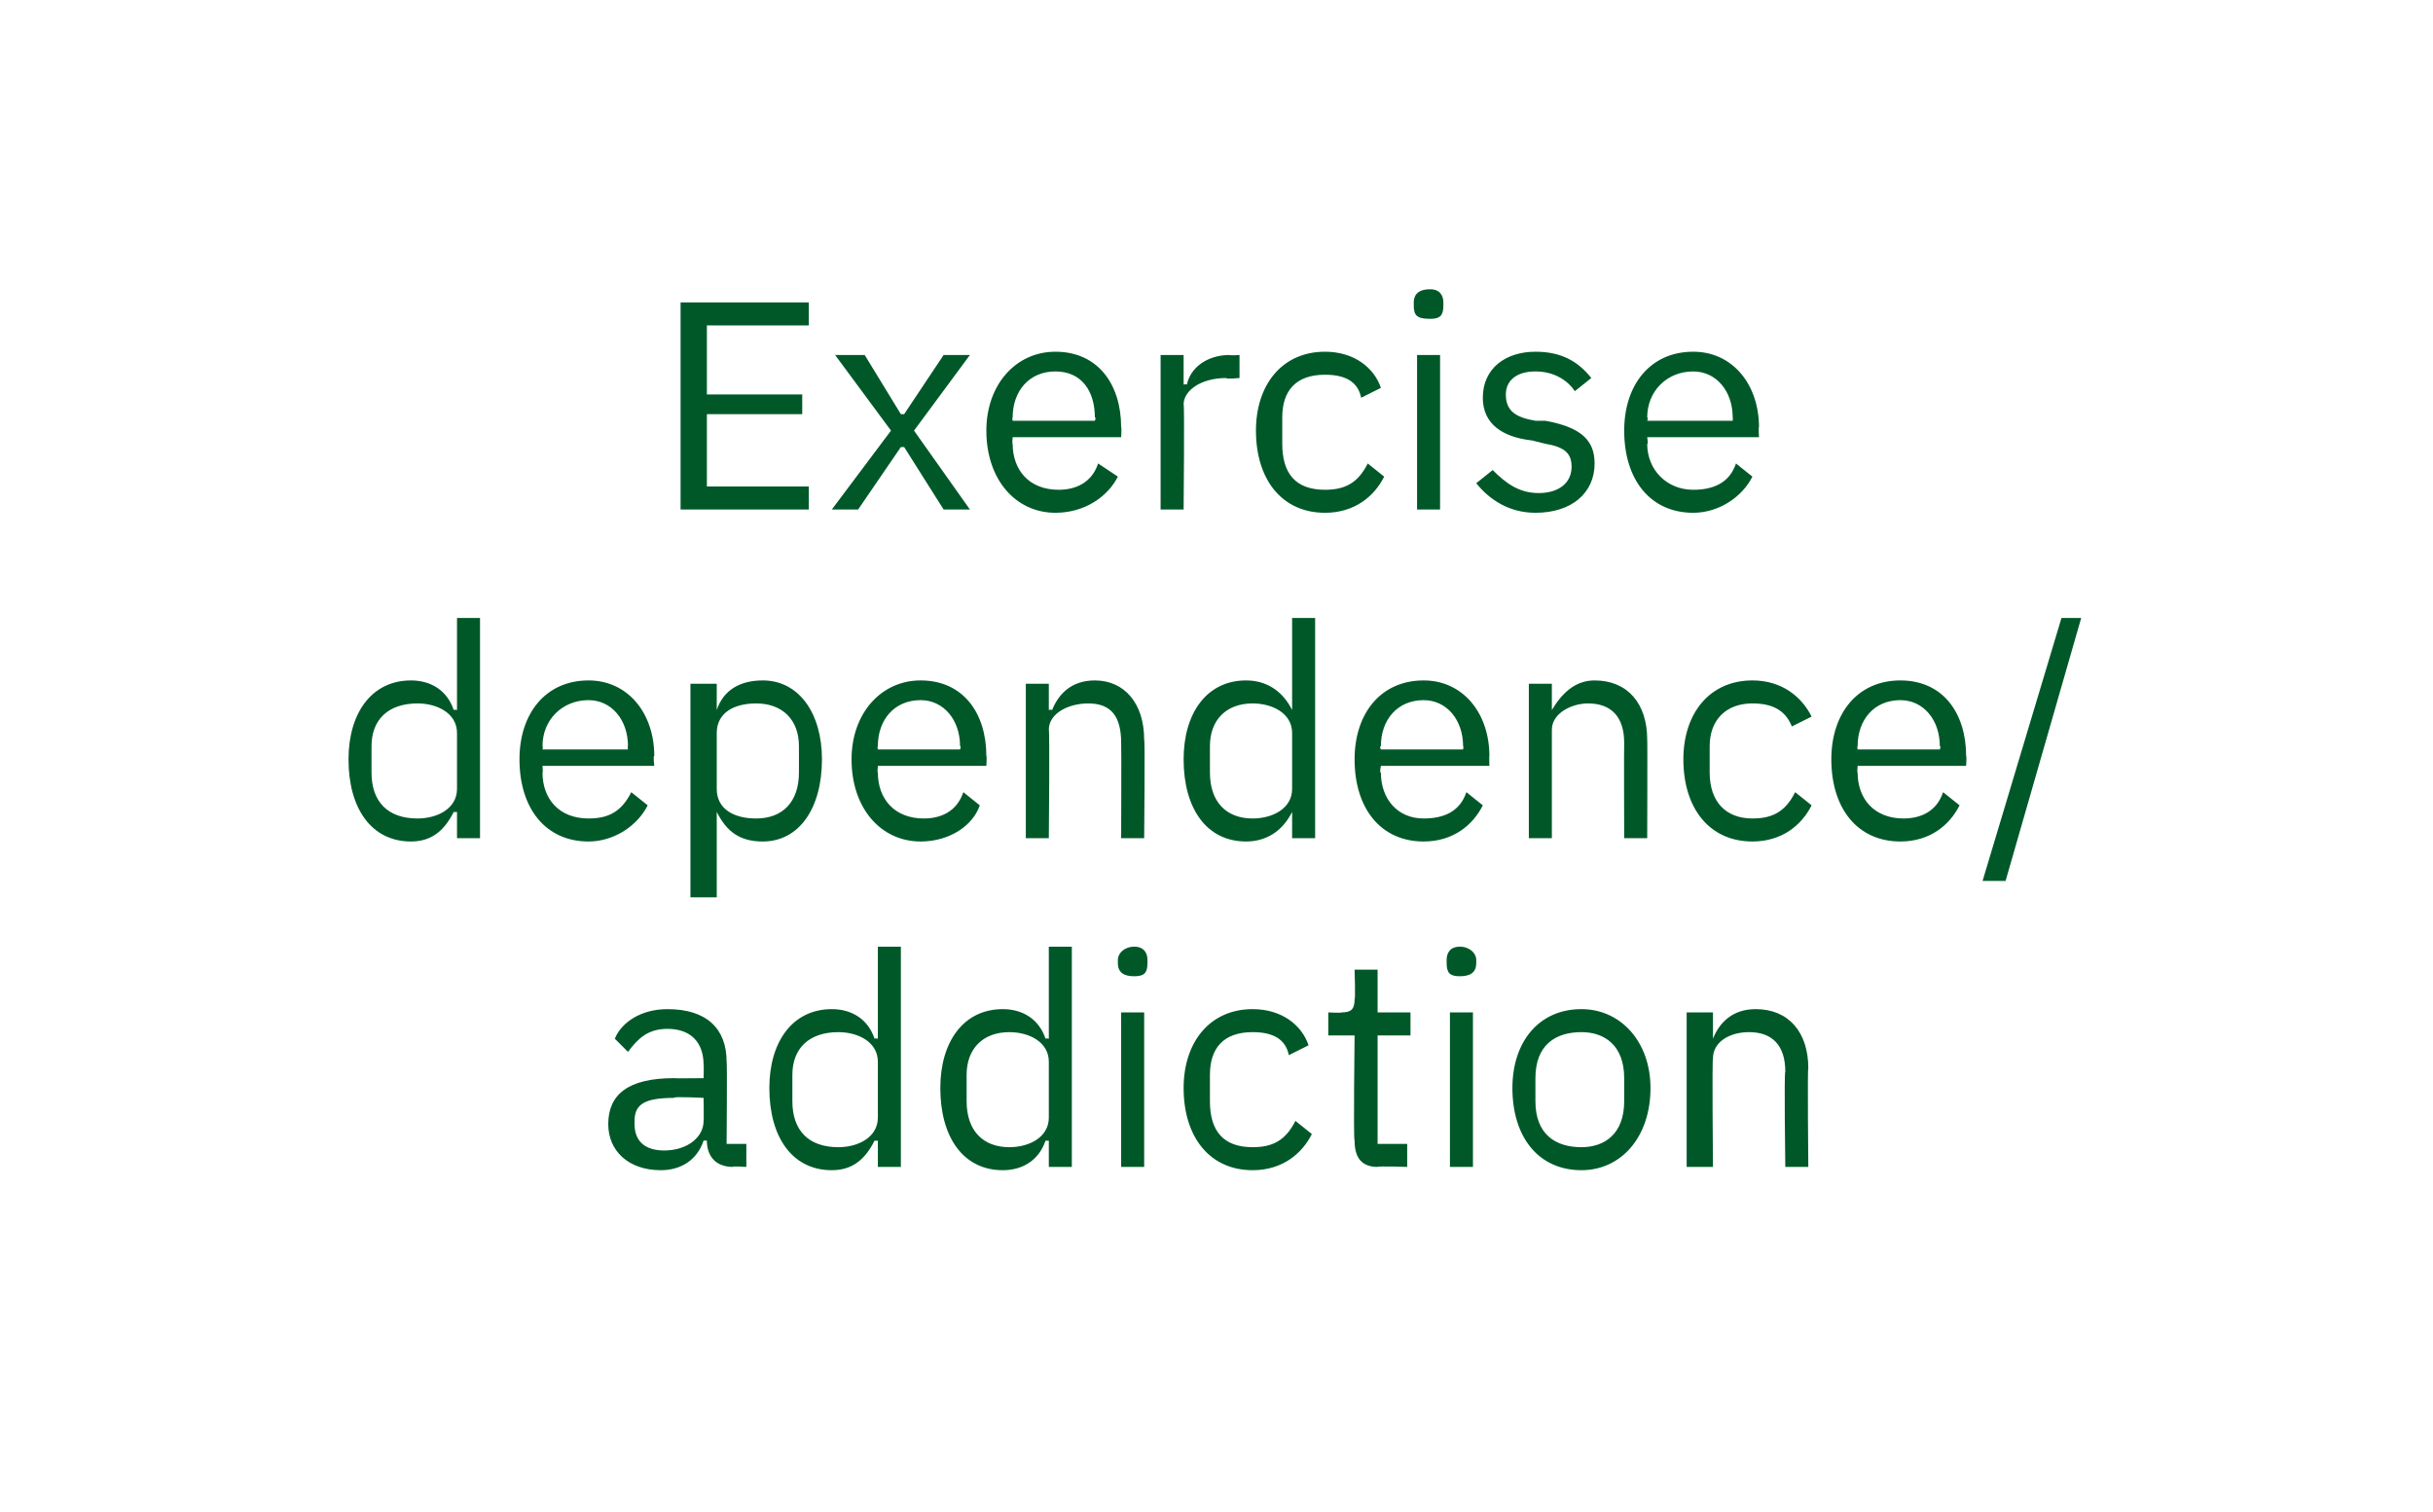
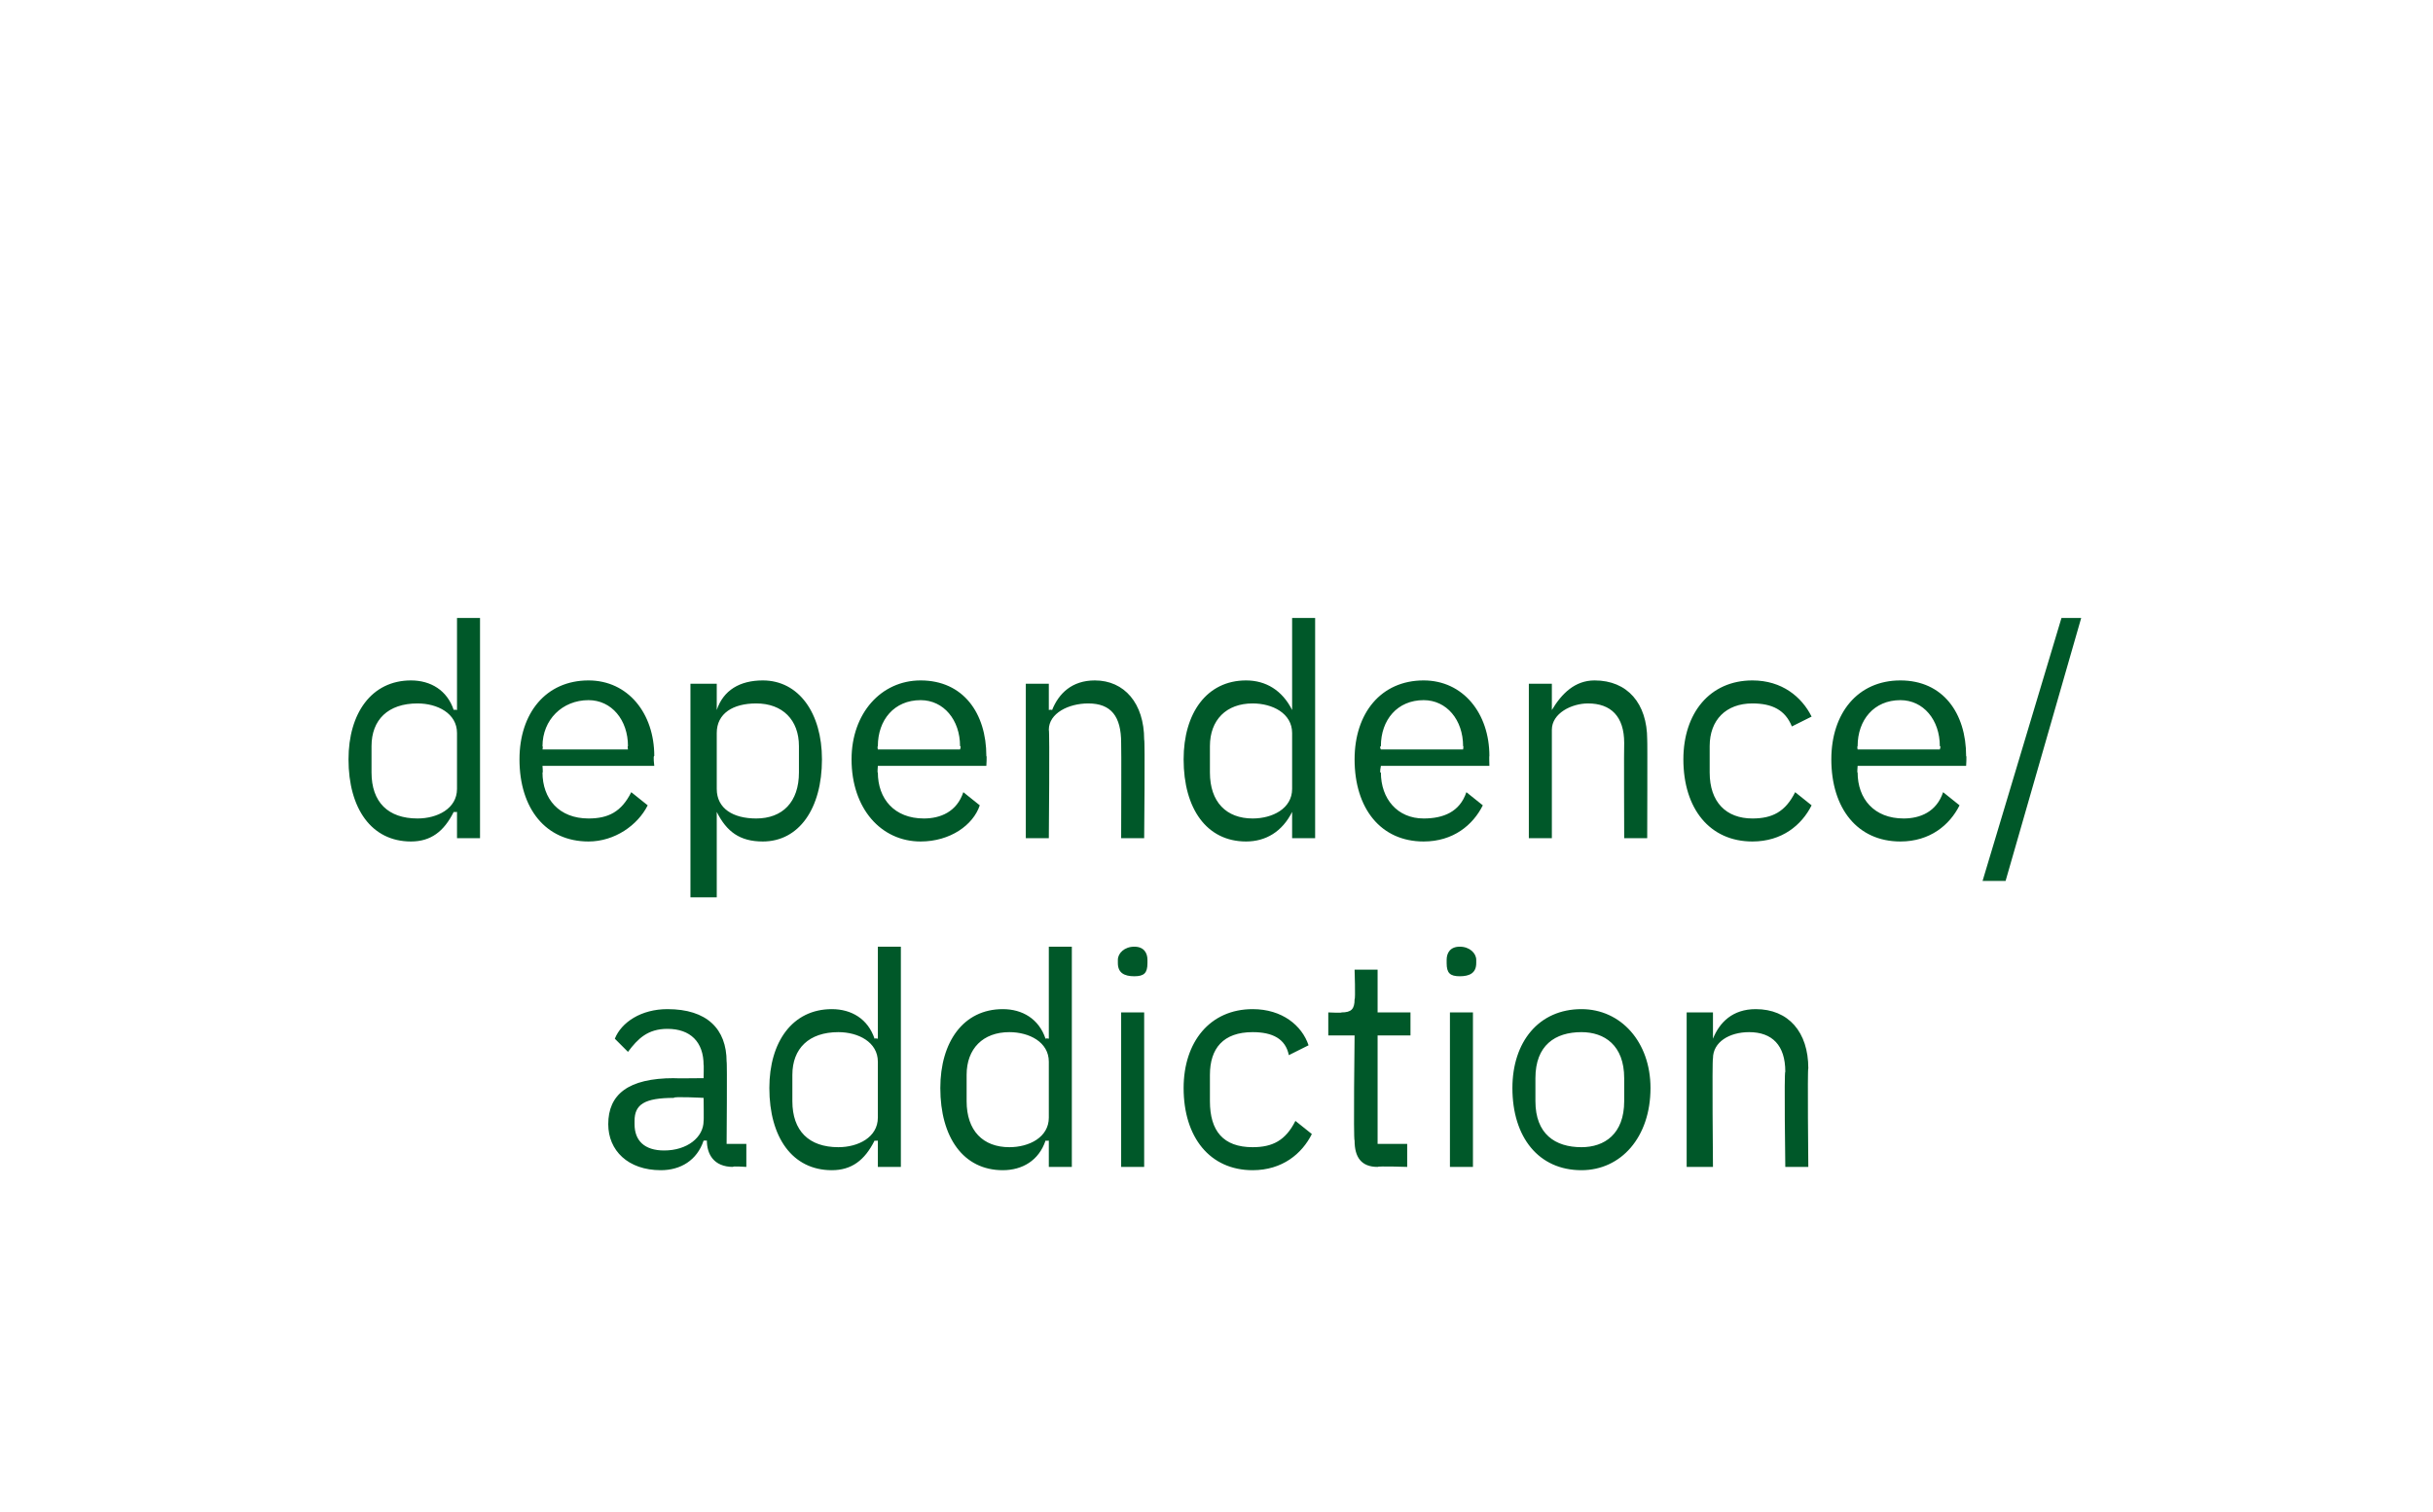
<svg xmlns="http://www.w3.org/2000/svg" version="1.1" width="74px" height="46px" viewBox="0 -1 74 46" style="top:-1px">
  <desc>Exercise dependence/addiction</desc>
  <defs />
  <g id="Polygon181523">
    <path d="M 22.3 34.5 C 21.7 34.5 21.5 34.1 21.5 33.7 C 21.5 33.7 21.4 33.7 21.4 33.7 C 21.2 34.3 20.7 34.6 20.1 34.6 C 19.1 34.6 18.5 34 18.5 33.2 C 18.5 32.3 19.1 31.8 20.5 31.8 C 20.49 31.81 21.4 31.8 21.4 31.8 C 21.4 31.8 21.41 31.35 21.4 31.4 C 21.4 30.7 21 30.3 20.3 30.3 C 19.7 30.3 19.4 30.6 19.1 31 C 19.1 31 18.7 30.6 18.7 30.6 C 18.9 30.1 19.5 29.7 20.3 29.7 C 21.5 29.7 22.1 30.3 22.1 31.3 C 22.12 31.28 22.1 33.8 22.1 33.8 L 22.7 33.8 L 22.7 34.5 C 22.7 34.5 22.25 34.47 22.3 34.5 Z M 21.4 33.1 C 21.41 33.12 21.4 32.4 21.4 32.4 C 21.4 32.4 20.45 32.35 20.5 32.4 C 19.6 32.4 19.3 32.6 19.3 33.1 C 19.3 33.1 19.3 33.2 19.3 33.2 C 19.3 33.7 19.6 34 20.2 34 C 20.9 34 21.4 33.6 21.4 33.1 Z M 26.7 33.7 C 26.7 33.7 26.62 33.71 26.6 33.7 C 26.3 34.3 25.9 34.6 25.3 34.6 C 24.1 34.6 23.4 33.6 23.4 32.1 C 23.4 30.7 24.1 29.7 25.3 29.7 C 25.9 29.7 26.4 30 26.6 30.6 C 26.62 30.58 26.7 30.6 26.7 30.6 L 26.7 27.8 L 27.4 27.8 L 27.4 34.5 L 26.7 34.5 L 26.7 33.7 Z M 26.7 33 C 26.7 33 26.7 31.3 26.7 31.3 C 26.7 30.7 26.1 30.4 25.5 30.4 C 24.6 30.4 24.1 30.9 24.1 31.7 C 24.1 31.7 24.1 32.5 24.1 32.5 C 24.1 33.4 24.6 33.9 25.5 33.9 C 26.1 33.9 26.7 33.6 26.7 33 Z M 31.9 33.7 C 31.9 33.7 31.84 33.71 31.8 33.7 C 31.6 34.3 31.1 34.6 30.5 34.6 C 29.3 34.6 28.6 33.6 28.6 32.1 C 28.6 30.7 29.3 29.7 30.5 29.7 C 31.1 29.7 31.6 30 31.8 30.6 C 31.84 30.58 31.9 30.6 31.9 30.6 L 31.9 27.8 L 32.6 27.8 L 32.6 34.5 L 31.9 34.5 L 31.9 33.7 Z M 31.9 33 C 31.9 33 31.9 31.3 31.9 31.3 C 31.9 30.7 31.3 30.4 30.7 30.4 C 29.9 30.4 29.4 30.9 29.4 31.7 C 29.4 31.7 29.4 32.5 29.4 32.5 C 29.4 33.4 29.9 33.9 30.7 33.9 C 31.3 33.9 31.9 33.6 31.9 33 Z M 34 28.3 C 34 28.3 34 28.2 34 28.2 C 34 28 34.2 27.8 34.5 27.8 C 34.8 27.8 34.9 28 34.9 28.2 C 34.9 28.2 34.9 28.3 34.9 28.3 C 34.9 28.6 34.8 28.7 34.5 28.7 C 34.2 28.7 34 28.6 34 28.3 Z M 34.1 29.8 L 34.8 29.8 L 34.8 34.5 L 34.1 34.5 L 34.1 29.8 Z M 36 32.1 C 36 30.7 36.8 29.7 38.1 29.7 C 39 29.7 39.6 30.2 39.8 30.8 C 39.8 30.8 39.2 31.1 39.2 31.1 C 39.1 30.6 38.7 30.4 38.1 30.4 C 37.2 30.4 36.8 30.9 36.8 31.7 C 36.8 31.7 36.8 32.5 36.8 32.5 C 36.8 33.4 37.2 33.9 38.1 33.9 C 38.7 33.9 39.1 33.7 39.4 33.1 C 39.4 33.1 39.9 33.5 39.9 33.5 C 39.6 34.1 39 34.6 38.1 34.6 C 36.8 34.6 36 33.6 36 32.1 Z M 41.9 34.5 C 41.4 34.5 41.2 34.2 41.2 33.7 C 41.16 33.7 41.2 30.5 41.2 30.5 L 40.4 30.5 L 40.4 29.8 C 40.4 29.8 40.83 29.82 40.8 29.8 C 41.1 29.8 41.2 29.7 41.2 29.4 C 41.23 29.4 41.2 28.5 41.2 28.5 L 41.9 28.5 L 41.9 29.8 L 42.9 29.8 L 42.9 30.5 L 41.9 30.5 L 41.9 33.8 L 42.8 33.8 L 42.8 34.5 C 42.8 34.5 41.92 34.47 41.9 34.5 Z M 44 28.3 C 44 28.3 44 28.2 44 28.2 C 44 28 44.1 27.8 44.4 27.8 C 44.7 27.8 44.9 28 44.9 28.2 C 44.9 28.2 44.9 28.3 44.9 28.3 C 44.9 28.6 44.7 28.7 44.4 28.7 C 44.1 28.7 44 28.6 44 28.3 Z M 44.1 29.8 L 44.8 29.8 L 44.8 34.5 L 44.1 34.5 L 44.1 29.8 Z M 46 32.1 C 46 30.7 46.8 29.7 48.1 29.7 C 49.3 29.7 50.2 30.7 50.2 32.1 C 50.2 33.6 49.3 34.6 48.1 34.6 C 46.8 34.6 46 33.6 46 32.1 Z M 49.4 32.5 C 49.4 32.5 49.4 31.8 49.4 31.8 C 49.4 30.8 48.8 30.4 48.1 30.4 C 47.3 30.4 46.7 30.8 46.7 31.8 C 46.7 31.8 46.7 32.5 46.7 32.5 C 46.7 33.5 47.3 33.9 48.1 33.9 C 48.8 33.9 49.4 33.5 49.4 32.5 Z M 51.3 34.5 L 51.3 29.8 L 52.1 29.8 L 52.1 30.6 C 52.1 30.6 52.1 30.58 52.1 30.6 C 52.3 30.1 52.7 29.7 53.4 29.7 C 54.4 29.7 55 30.4 55 31.5 C 54.97 31.49 55 34.5 55 34.5 L 54.3 34.5 C 54.3 34.5 54.26 31.61 54.3 31.6 C 54.3 30.8 53.9 30.4 53.2 30.4 C 52.6 30.4 52.1 30.7 52.1 31.2 C 52.07 31.24 52.1 34.5 52.1 34.5 L 51.3 34.5 Z " stroke="none" fill="#005829" />
  </g>
  <g id="Polygon181522">
    <path d="M 13.9 23.7 C 13.9 23.7 13.82 23.71 13.8 23.7 C 13.5 24.3 13.1 24.6 12.5 24.6 C 11.3 24.6 10.6 23.6 10.6 22.1 C 10.6 20.7 11.3 19.7 12.5 19.7 C 13.1 19.7 13.6 20 13.8 20.6 C 13.82 20.58 13.9 20.6 13.9 20.6 L 13.9 17.8 L 14.6 17.8 L 14.6 24.5 L 13.9 24.5 L 13.9 23.7 Z M 13.9 23 C 13.9 23 13.9 21.3 13.9 21.3 C 13.9 20.7 13.3 20.4 12.7 20.4 C 11.8 20.4 11.3 20.9 11.3 21.7 C 11.3 21.7 11.3 22.5 11.3 22.5 C 11.3 23.4 11.8 23.9 12.7 23.9 C 13.3 23.9 13.9 23.6 13.9 23 Z M 15.8 22.1 C 15.8 20.7 16.6 19.7 17.9 19.7 C 19.1 19.7 19.9 20.7 19.9 22 C 19.86 21.98 19.9 22.3 19.9 22.3 L 16.5 22.3 C 16.5 22.3 16.52 22.54 16.5 22.5 C 16.5 23.3 17 23.9 17.9 23.9 C 18.5 23.9 18.9 23.7 19.2 23.1 C 19.2 23.1 19.7 23.5 19.7 23.5 C 19.4 24.1 18.7 24.6 17.9 24.6 C 16.6 24.6 15.8 23.6 15.8 22.1 Z M 16.5 21.7 C 16.52 21.72 16.5 21.8 16.5 21.8 L 19.1 21.8 C 19.1 21.8 19.08 21.69 19.1 21.7 C 19.1 20.9 18.6 20.3 17.9 20.3 C 17.1 20.3 16.5 20.9 16.5 21.7 Z M 21 19.8 L 21.8 19.8 L 21.8 20.6 C 21.8 20.6 21.8 20.58 21.8 20.6 C 22 20 22.5 19.7 23.2 19.7 C 24.3 19.7 25 20.7 25 22.1 C 25 23.6 24.3 24.6 23.2 24.6 C 22.5 24.6 22.1 24.3 21.8 23.7 C 21.8 23.71 21.8 23.7 21.8 23.7 L 21.8 26.3 L 21 26.3 L 21 19.8 Z M 24.3 22.5 C 24.3 22.5 24.3 21.7 24.3 21.7 C 24.3 20.9 23.8 20.4 23 20.4 C 22.3 20.4 21.8 20.7 21.8 21.3 C 21.8 21.3 21.8 23 21.8 23 C 21.8 23.6 22.3 23.9 23 23.9 C 23.8 23.9 24.3 23.4 24.3 22.5 Z M 25.9 22.1 C 25.9 20.7 26.8 19.7 28 19.7 C 29.3 19.7 30 20.7 30 22 C 30.02 21.98 30 22.3 30 22.3 L 26.7 22.3 C 26.7 22.3 26.68 22.54 26.7 22.5 C 26.7 23.3 27.2 23.9 28.1 23.9 C 28.6 23.9 29.1 23.7 29.3 23.1 C 29.3 23.1 29.8 23.5 29.8 23.5 C 29.6 24.1 28.9 24.6 28 24.6 C 26.8 24.6 25.9 23.6 25.9 22.1 Z M 26.7 21.7 C 26.68 21.72 26.7 21.8 26.7 21.8 L 29.2 21.8 C 29.2 21.8 29.24 21.69 29.2 21.7 C 29.2 20.9 28.7 20.3 28 20.3 C 27.2 20.3 26.7 20.9 26.7 21.7 Z M 31.2 24.5 L 31.2 19.8 L 31.9 19.8 L 31.9 20.6 C 31.9 20.6 31.96 20.58 32 20.6 C 32.2 20.1 32.6 19.7 33.3 19.7 C 34.2 19.7 34.8 20.4 34.8 21.5 C 34.83 21.49 34.8 24.5 34.8 24.5 L 34.1 24.5 C 34.1 24.5 34.11 21.61 34.1 21.6 C 34.1 20.8 33.8 20.4 33.1 20.4 C 32.5 20.4 31.9 20.7 31.9 21.2 C 31.93 21.24 31.9 24.5 31.9 24.5 L 31.2 24.5 Z M 39.3 23.7 C 39.3 23.7 39.25 23.71 39.3 23.7 C 39 24.3 38.5 24.6 37.9 24.6 C 36.7 24.6 36 23.6 36 22.1 C 36 20.7 36.7 19.7 37.9 19.7 C 38.5 19.7 39 20 39.3 20.6 C 39.25 20.58 39.3 20.6 39.3 20.6 L 39.3 17.8 L 40 17.8 L 40 24.5 L 39.3 24.5 L 39.3 23.7 Z M 39.3 23 C 39.3 23 39.3 21.3 39.3 21.3 C 39.3 20.7 38.7 20.4 38.1 20.4 C 37.3 20.4 36.8 20.9 36.8 21.7 C 36.8 21.7 36.8 22.5 36.8 22.5 C 36.8 23.4 37.3 23.9 38.1 23.9 C 38.7 23.9 39.3 23.6 39.3 23 Z M 41.2 22.1 C 41.2 20.7 42 19.7 43.3 19.7 C 44.5 19.7 45.3 20.7 45.3 22 C 45.29 21.98 45.3 22.3 45.3 22.3 L 42 22.3 C 42 22.3 41.95 22.54 42 22.5 C 42 23.3 42.5 23.9 43.3 23.9 C 43.9 23.9 44.4 23.7 44.6 23.1 C 44.6 23.1 45.1 23.5 45.1 23.5 C 44.8 24.1 44.2 24.6 43.3 24.6 C 42 24.6 41.2 23.6 41.2 22.1 Z M 42 21.7 C 41.95 21.72 42 21.8 42 21.8 L 44.5 21.8 C 44.5 21.8 44.52 21.69 44.5 21.7 C 44.5 20.9 44 20.3 43.3 20.3 C 42.5 20.3 42 20.9 42 21.7 Z M 46.5 24.5 L 46.5 19.8 L 47.2 19.8 L 47.2 20.6 C 47.2 20.6 47.23 20.58 47.2 20.6 C 47.5 20.1 47.9 19.7 48.5 19.7 C 49.5 19.7 50.1 20.4 50.1 21.5 C 50.11 21.49 50.1 24.5 50.1 24.5 L 49.4 24.5 C 49.4 24.5 49.39 21.61 49.4 21.6 C 49.4 20.8 49 20.4 48.3 20.4 C 47.8 20.4 47.2 20.7 47.2 21.2 C 47.2 21.24 47.2 24.5 47.2 24.5 L 46.5 24.5 Z M 51.2 22.1 C 51.2 20.7 52 19.7 53.3 19.7 C 54.2 19.7 54.8 20.2 55.1 20.8 C 55.1 20.8 54.5 21.1 54.5 21.1 C 54.3 20.6 53.9 20.4 53.3 20.4 C 52.5 20.4 52 20.9 52 21.7 C 52 21.7 52 22.5 52 22.5 C 52 23.4 52.5 23.9 53.3 23.9 C 53.9 23.9 54.3 23.7 54.6 23.1 C 54.6 23.1 55.1 23.5 55.1 23.5 C 54.8 24.1 54.2 24.6 53.3 24.6 C 52 24.6 51.2 23.6 51.2 22.1 Z M 55.7 22.1 C 55.7 20.7 56.5 19.7 57.8 19.7 C 59.1 19.7 59.8 20.7 59.8 22 C 59.82 21.98 59.8 22.3 59.8 22.3 L 56.5 22.3 C 56.5 22.3 56.48 22.54 56.5 22.5 C 56.5 23.3 57 23.9 57.9 23.9 C 58.4 23.9 58.9 23.7 59.1 23.1 C 59.1 23.1 59.6 23.5 59.6 23.5 C 59.3 24.1 58.7 24.6 57.8 24.6 C 56.5 24.6 55.7 23.6 55.7 22.1 Z M 56.5 21.7 C 56.48 21.72 56.5 21.8 56.5 21.8 L 59 21.8 C 59 21.8 59.04 21.69 59 21.7 C 59 20.9 58.5 20.3 57.8 20.3 C 57 20.3 56.5 20.9 56.5 21.7 Z M 60.3 25.8 L 62.7 17.8 L 63.3 17.8 L 61 25.8 L 60.3 25.8 Z " stroke="none" fill="#005829" />
  </g>
  <g id="Polygon181521">
-     <path d="M 20.7 14.5 L 20.7 8.2 L 24.6 8.2 L 24.6 8.9 L 21.5 8.9 L 21.5 11 L 24.4 11 L 24.4 11.6 L 21.5 11.6 L 21.5 13.8 L 24.6 13.8 L 24.6 14.5 L 20.7 14.5 Z M 27.1 12.1 L 25.4 9.8 L 26.3 9.8 L 27.4 11.6 L 27.5 11.6 L 28.7 9.8 L 29.5 9.8 L 27.8 12.1 L 29.5 14.5 L 28.7 14.5 L 27.5 12.6 L 27.4 12.6 L 26.1 14.5 L 25.3 14.5 L 27.1 12.1 Z M 30 12.1 C 30 10.7 30.9 9.7 32.1 9.7 C 33.4 9.7 34.1 10.7 34.1 12 C 34.12 11.98 34.1 12.3 34.1 12.3 L 30.8 12.3 C 30.8 12.3 30.78 12.54 30.8 12.5 C 30.8 13.3 31.3 13.9 32.2 13.9 C 32.7 13.9 33.2 13.7 33.4 13.1 C 33.4 13.1 34 13.5 34 13.5 C 33.7 14.1 33 14.6 32.1 14.6 C 30.9 14.6 30 13.6 30 12.1 Z M 30.8 11.7 C 30.78 11.72 30.8 11.8 30.8 11.8 L 33.3 11.8 C 33.3 11.8 33.35 11.69 33.3 11.7 C 33.3 10.9 32.9 10.3 32.1 10.3 C 31.3 10.3 30.8 10.9 30.8 11.7 Z M 35.3 14.5 L 35.3 9.8 L 36 9.8 L 36 10.7 C 36 10.7 36.07 10.68 36.1 10.7 C 36.2 10.2 36.7 9.8 37.4 9.8 C 37.42 9.82 37.7 9.8 37.7 9.8 L 37.7 10.5 C 37.7 10.5 37.27 10.54 37.3 10.5 C 36.5 10.5 36 10.9 36 11.3 C 36.03 11.32 36 14.5 36 14.5 L 35.3 14.5 Z M 38.2 12.1 C 38.2 10.7 39 9.7 40.3 9.7 C 41.2 9.7 41.8 10.2 42 10.8 C 42 10.8 41.4 11.1 41.4 11.1 C 41.3 10.6 40.9 10.4 40.3 10.4 C 39.4 10.4 39 10.9 39 11.7 C 39 11.7 39 12.5 39 12.5 C 39 13.4 39.4 13.9 40.3 13.9 C 40.9 13.9 41.3 13.7 41.6 13.1 C 41.6 13.1 42.1 13.5 42.1 13.5 C 41.8 14.1 41.2 14.6 40.3 14.6 C 39 14.6 38.2 13.6 38.2 12.1 Z M 43 8.3 C 43 8.3 43 8.2 43 8.2 C 43 8 43.1 7.8 43.5 7.8 C 43.8 7.8 43.9 8 43.9 8.2 C 43.9 8.2 43.9 8.3 43.9 8.3 C 43.9 8.6 43.8 8.7 43.5 8.7 C 43.1 8.7 43 8.6 43 8.3 Z M 43.1 9.8 L 43.8 9.8 L 43.8 14.5 L 43.1 14.5 L 43.1 9.8 Z M 44.9 13.7 C 44.9 13.7 45.4 13.3 45.4 13.3 C 45.8 13.7 46.2 14 46.8 14 C 47.4 14 47.8 13.7 47.8 13.2 C 47.8 12.8 47.6 12.6 47 12.5 C 47 12.5 46.6 12.4 46.6 12.4 C 45.7 12.3 45.1 11.9 45.1 11.1 C 45.1 10.2 45.8 9.7 46.7 9.7 C 47.5 9.7 48 10 48.4 10.5 C 48.4 10.5 47.9 10.9 47.9 10.9 C 47.7 10.6 47.3 10.3 46.7 10.3 C 46.1 10.3 45.8 10.6 45.8 11 C 45.8 11.5 46.1 11.7 46.7 11.8 C 46.7 11.8 47 11.8 47 11.8 C 48.1 12 48.5 12.4 48.5 13.1 C 48.5 14 47.8 14.6 46.7 14.6 C 45.9 14.6 45.3 14.2 44.9 13.7 Z M 49.4 12.1 C 49.4 10.7 50.2 9.7 51.5 9.7 C 52.7 9.7 53.5 10.7 53.5 12 C 53.48 11.98 53.5 12.3 53.5 12.3 L 50.1 12.3 C 50.1 12.3 50.14 12.54 50.1 12.5 C 50.1 13.3 50.7 13.9 51.5 13.9 C 52.1 13.9 52.6 13.7 52.8 13.1 C 52.8 13.1 53.3 13.5 53.3 13.5 C 53 14.1 52.3 14.6 51.5 14.6 C 50.2 14.6 49.4 13.6 49.4 12.1 Z M 50.1 11.7 C 50.14 11.72 50.1 11.8 50.1 11.8 L 52.7 11.8 C 52.7 11.8 52.71 11.69 52.7 11.7 C 52.7 10.9 52.2 10.3 51.5 10.3 C 50.7 10.3 50.1 10.9 50.1 11.7 Z " stroke="none" fill="#005829" />
-   </g>
+     </g>
</svg>